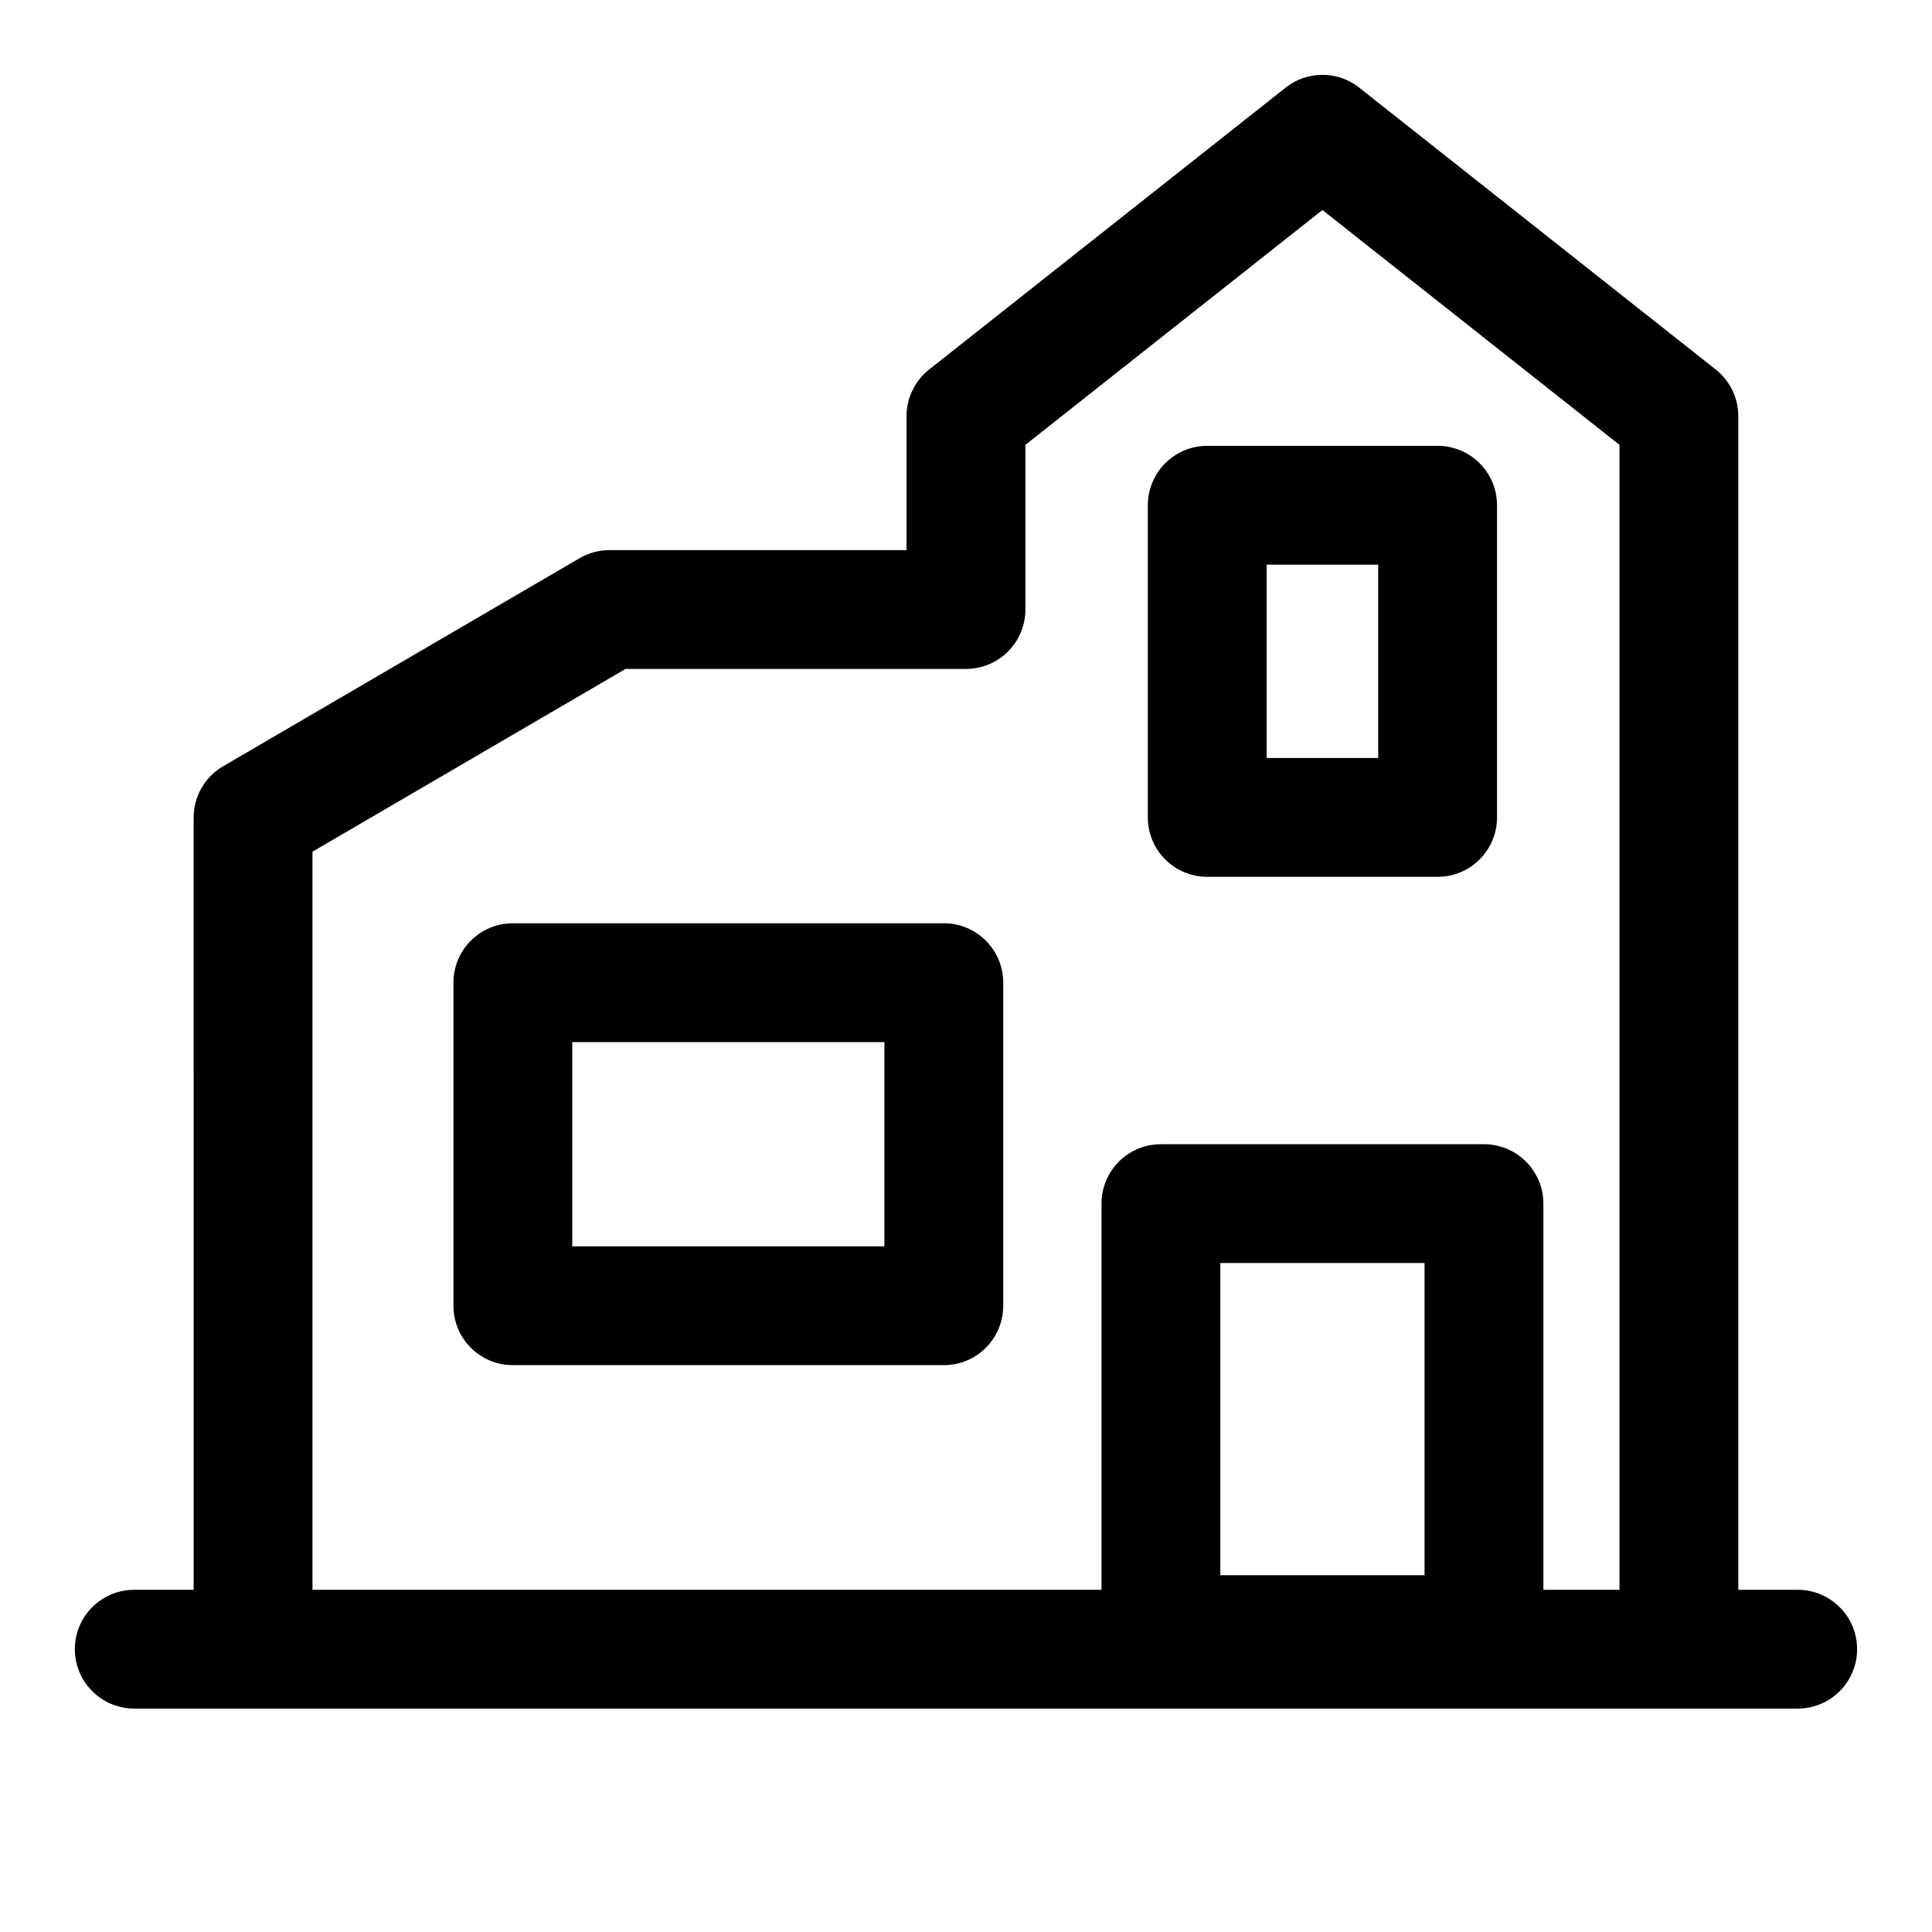
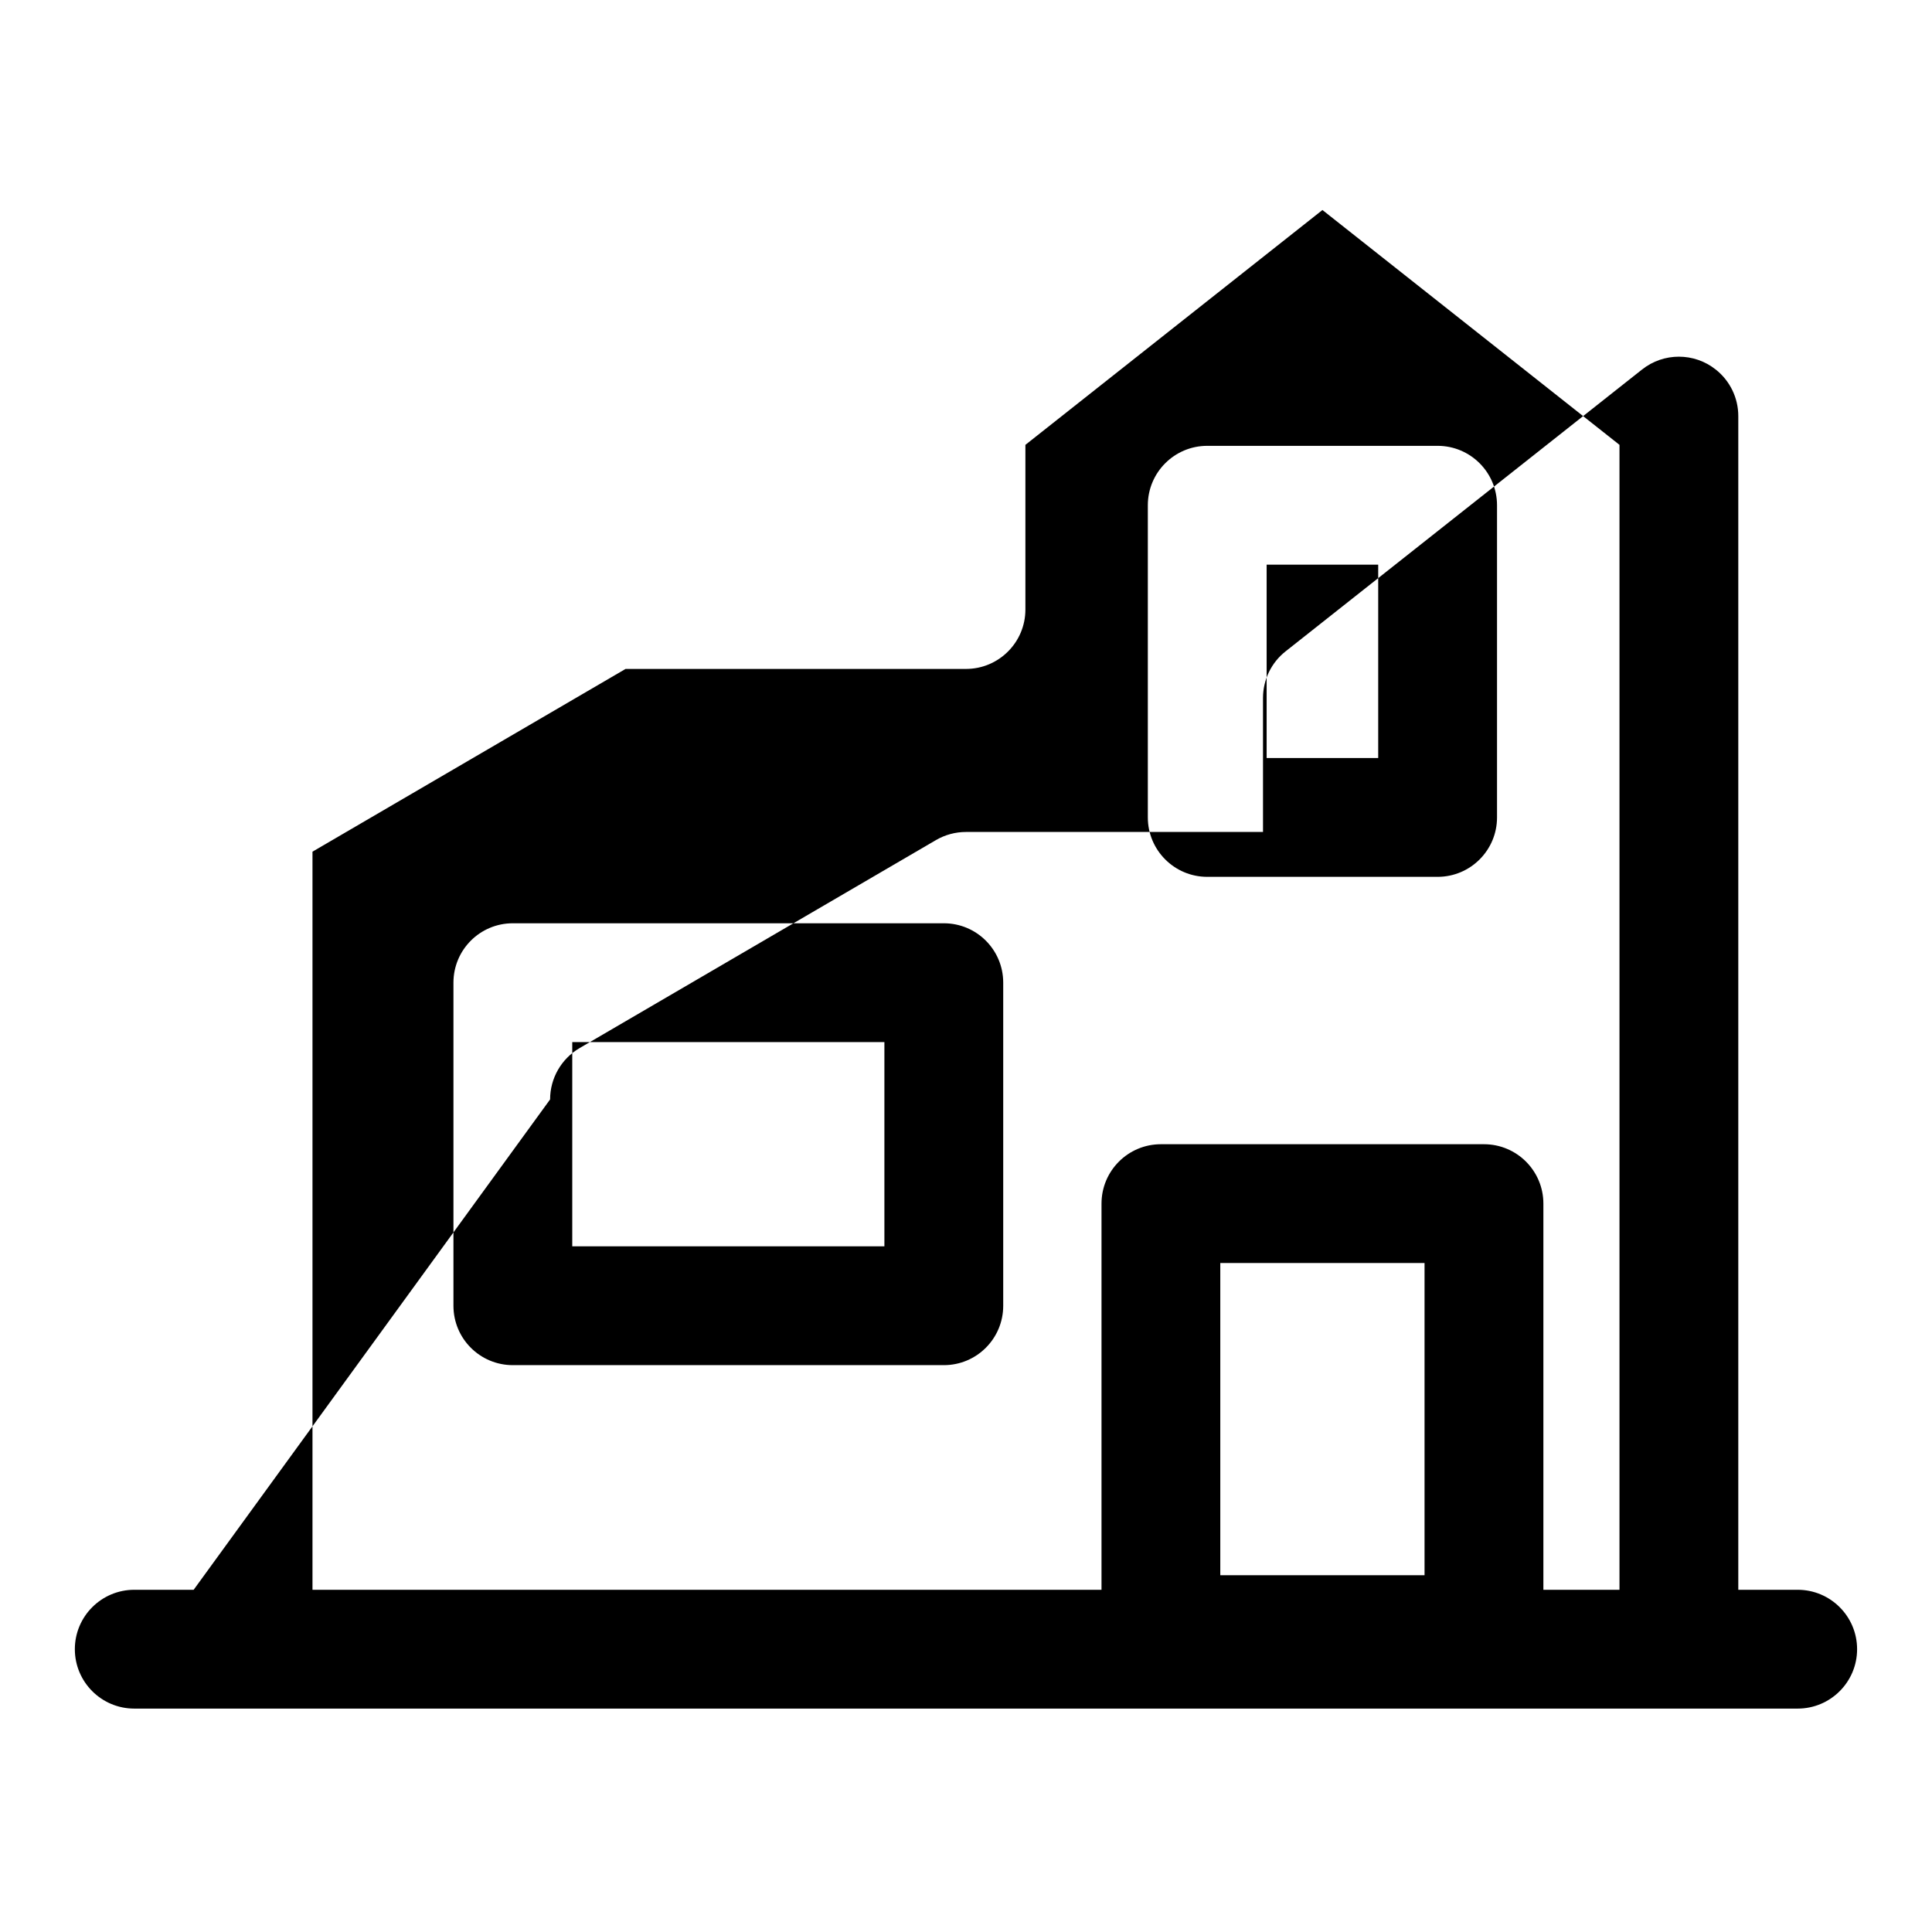
<svg xmlns="http://www.w3.org/2000/svg" fill="#000000" width="800px" height="800px" version="1.1" viewBox="144 144 512 512">
-   <path d="m195.32 565.31h-15.742c-8.691 0-15.742 7.055-15.742 15.742 0 8.691 7.055 15.742 15.742 15.742h440.83c8.691 0 15.742-7.055 15.742-15.742 0-8.691-7.055-15.742-15.742-15.742h-15.742v-311.04c0-4.816-2.203-9.367-5.984-12.344l-94.465-74.691c-5.715-4.535-13.809-4.535-19.523 0l-94.465 74.691c-3.777 2.977-5.984 7.527-5.984 12.344v35.52h-78.719c-2.785 0-5.527 0.738-7.934 2.141l-94.465 55.137c-4.832 2.816-7.809 7.996-7.809 13.602zm377.86 0v-303.42l-78.719-62.234-78.719 62.234v43.641c0 8.691-7.055 15.742-15.742 15.742h-90.215l-82.973 48.43v195.61h209.1v-102.34c0-8.691 7.039-15.742 15.742-15.742h85.617c8.707 0 15.742 7.055 15.742 15.742v102.34zm-105.79-86.594h54.129v82.734h-54.129zm-57.527-74.297c0-8.707-7.039-15.742-15.742-15.742h-114.21c-8.707 0-15.742 7.039-15.742 15.742v85.617c0 8.707 7.039 15.742 15.742 15.742h114.21c8.707 0 15.742-7.039 15.742-15.742zm-31.488 15.742v54.129h-82.719v-54.129zm85.555-158.01c-8.691 0-15.742 7.055-15.742 15.742v82.734c0 8.691 7.055 15.742 15.742 15.742h61.055c8.691 0 15.742-7.055 15.742-15.742v-82.734c0-8.691-7.055-15.742-15.742-15.742zm15.742 31.488h29.566v51.246h-29.566z" fill-rule="evenodd" />
+   <path d="m195.32 565.31h-15.742c-8.691 0-15.742 7.055-15.742 15.742 0 8.691 7.055 15.742 15.742 15.742h440.83c8.691 0 15.742-7.055 15.742-15.742 0-8.691-7.055-15.742-15.742-15.742h-15.742v-311.04c0-4.816-2.203-9.367-5.984-12.344c-5.715-4.535-13.809-4.535-19.523 0l-94.465 74.691c-3.777 2.977-5.984 7.527-5.984 12.344v35.52h-78.719c-2.785 0-5.527 0.738-7.934 2.141l-94.465 55.137c-4.832 2.816-7.809 7.996-7.809 13.602zm377.86 0v-303.42l-78.719-62.234-78.719 62.234v43.641c0 8.691-7.055 15.742-15.742 15.742h-90.215l-82.973 48.43v195.61h209.1v-102.34c0-8.691 7.039-15.742 15.742-15.742h85.617c8.707 0 15.742 7.055 15.742 15.742v102.34zm-105.79-86.594h54.129v82.734h-54.129zm-57.527-74.297c0-8.707-7.039-15.742-15.742-15.742h-114.21c-8.707 0-15.742 7.039-15.742 15.742v85.617c0 8.707 7.039 15.742 15.742 15.742h114.21c8.707 0 15.742-7.039 15.742-15.742zm-31.488 15.742v54.129h-82.719v-54.129zm85.555-158.01c-8.691 0-15.742 7.055-15.742 15.742v82.734c0 8.691 7.055 15.742 15.742 15.742h61.055c8.691 0 15.742-7.055 15.742-15.742v-82.734c0-8.691-7.055-15.742-15.742-15.742zm15.742 31.488h29.566v51.246h-29.566z" fill-rule="evenodd" />
</svg>